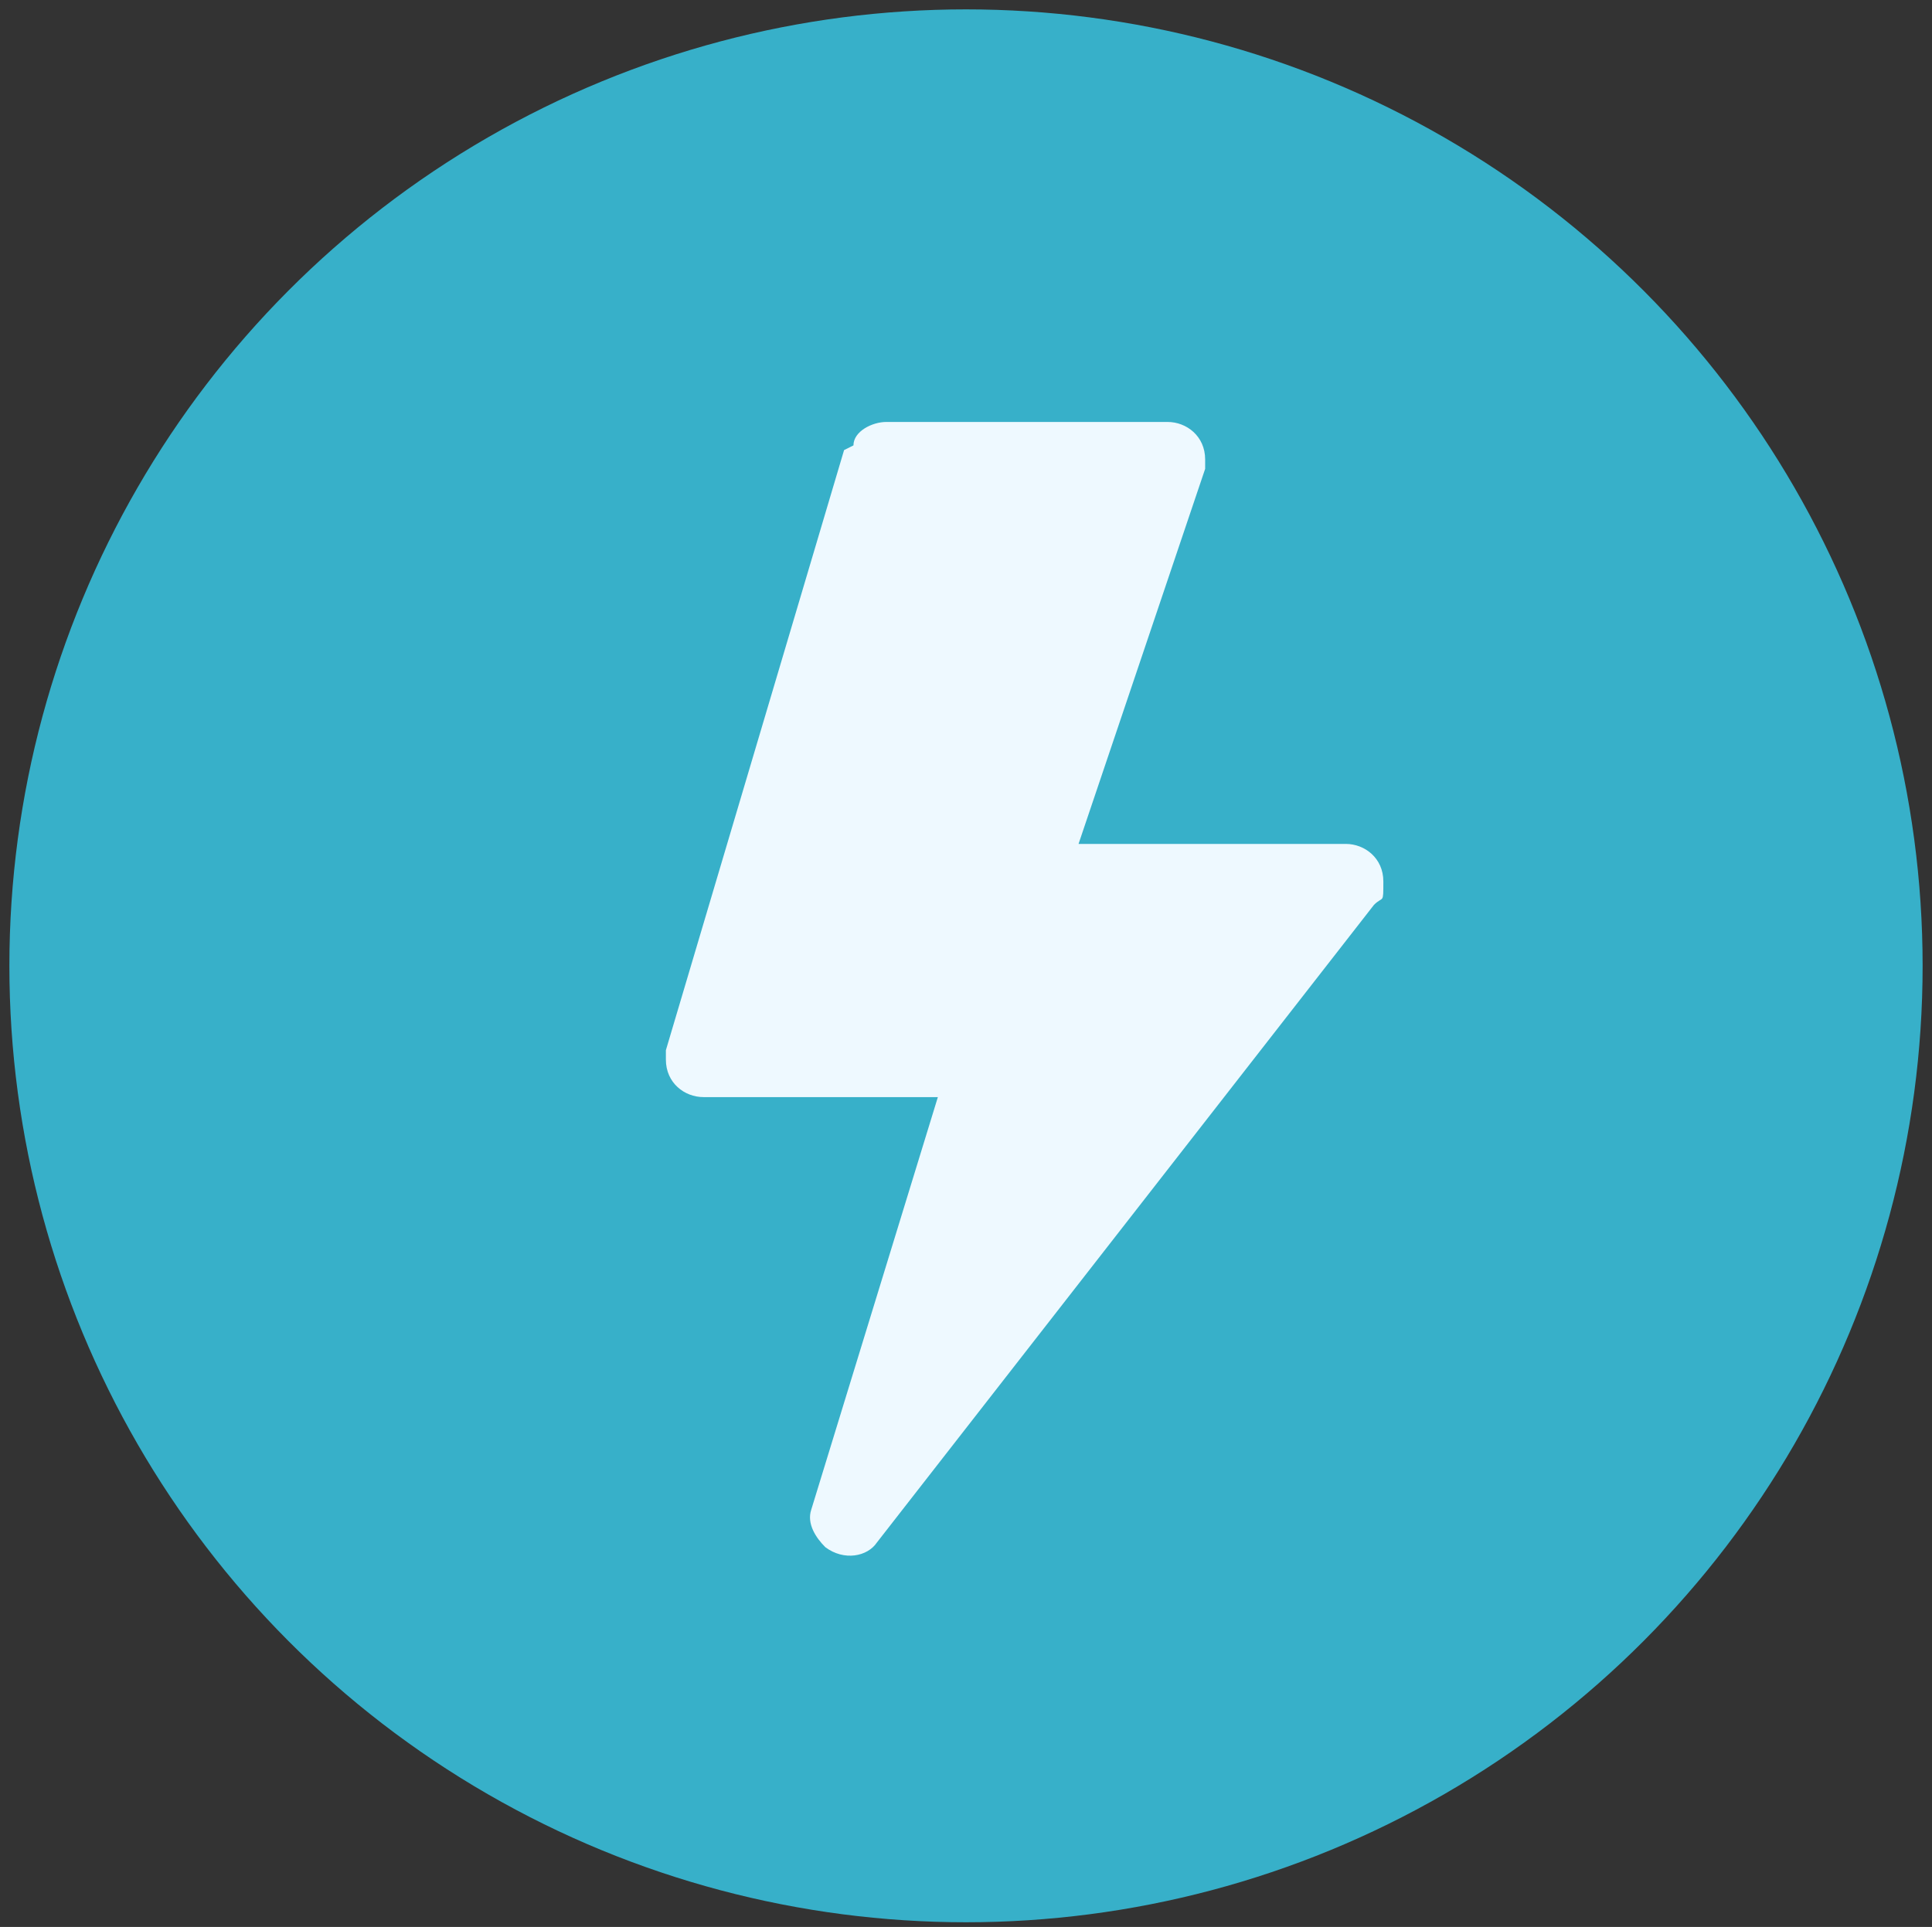
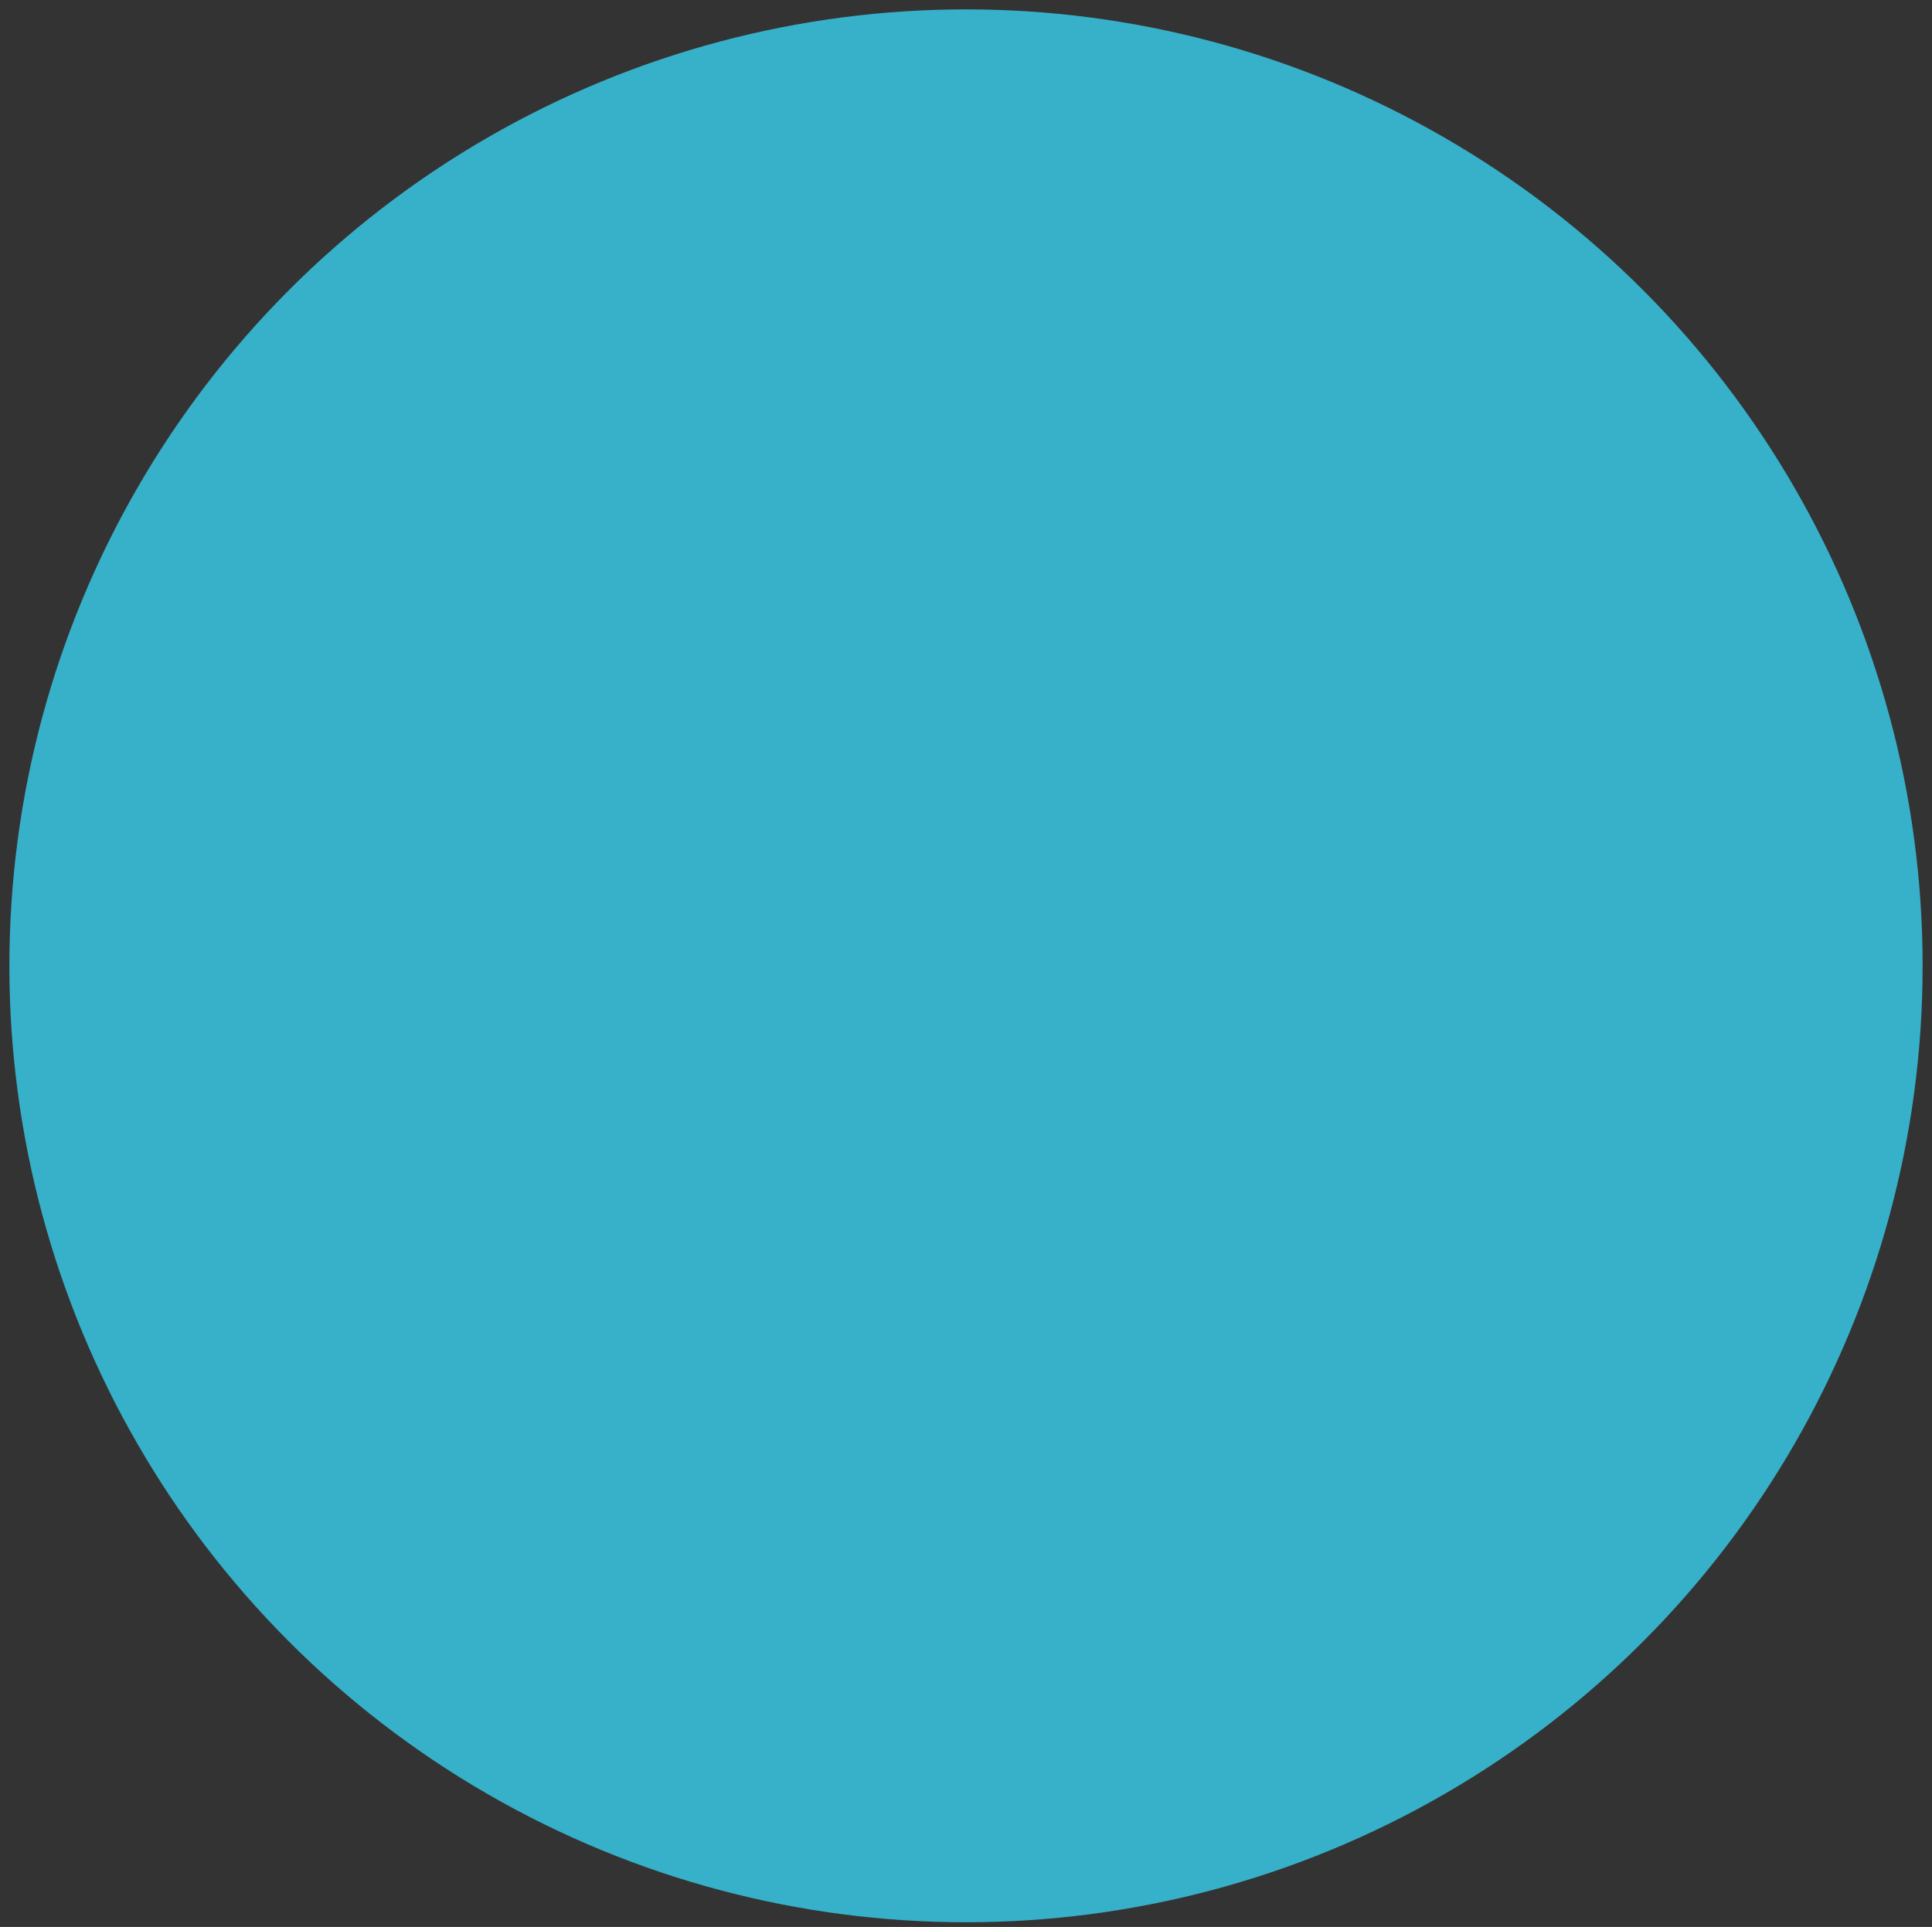
<svg xmlns="http://www.w3.org/2000/svg" id="a" version="1.1" viewBox="0 0 41.2 41.1">
  <rect x="0" y="0" width="41.2" height="41.1" fill="#333333" stroke="none" />
  <defs>
    <style>
      .cls-1 {
        fill: #37b0c9;
      }

      .cls-1, .cls-2 {
        stroke-width: 0px;
      }

      .cls-2 {
        fill: #eef9ff;
      }
    </style>
  </defs>
  <circle class="cls-1" cx="20.6" cy="20.6" r="20.4" />
-   <path class="cls-2" d="M18.2,9.5c0-.3.4-.5.7-.5h6c.4,0,.8.3.8.8s0,.2,0,.2l-2.7,8h5.7c.4,0,.8.3.8.8s0,.3-.2.5l-10.6,13.6c-.2.3-.7.4-1.1.1-.2-.2-.4-.5-.3-.8l2.7-8.8h-5c-.4,0-.8-.3-.8-.8s0-.1,0-.2l3.8-12.8h0Z" />
</svg>